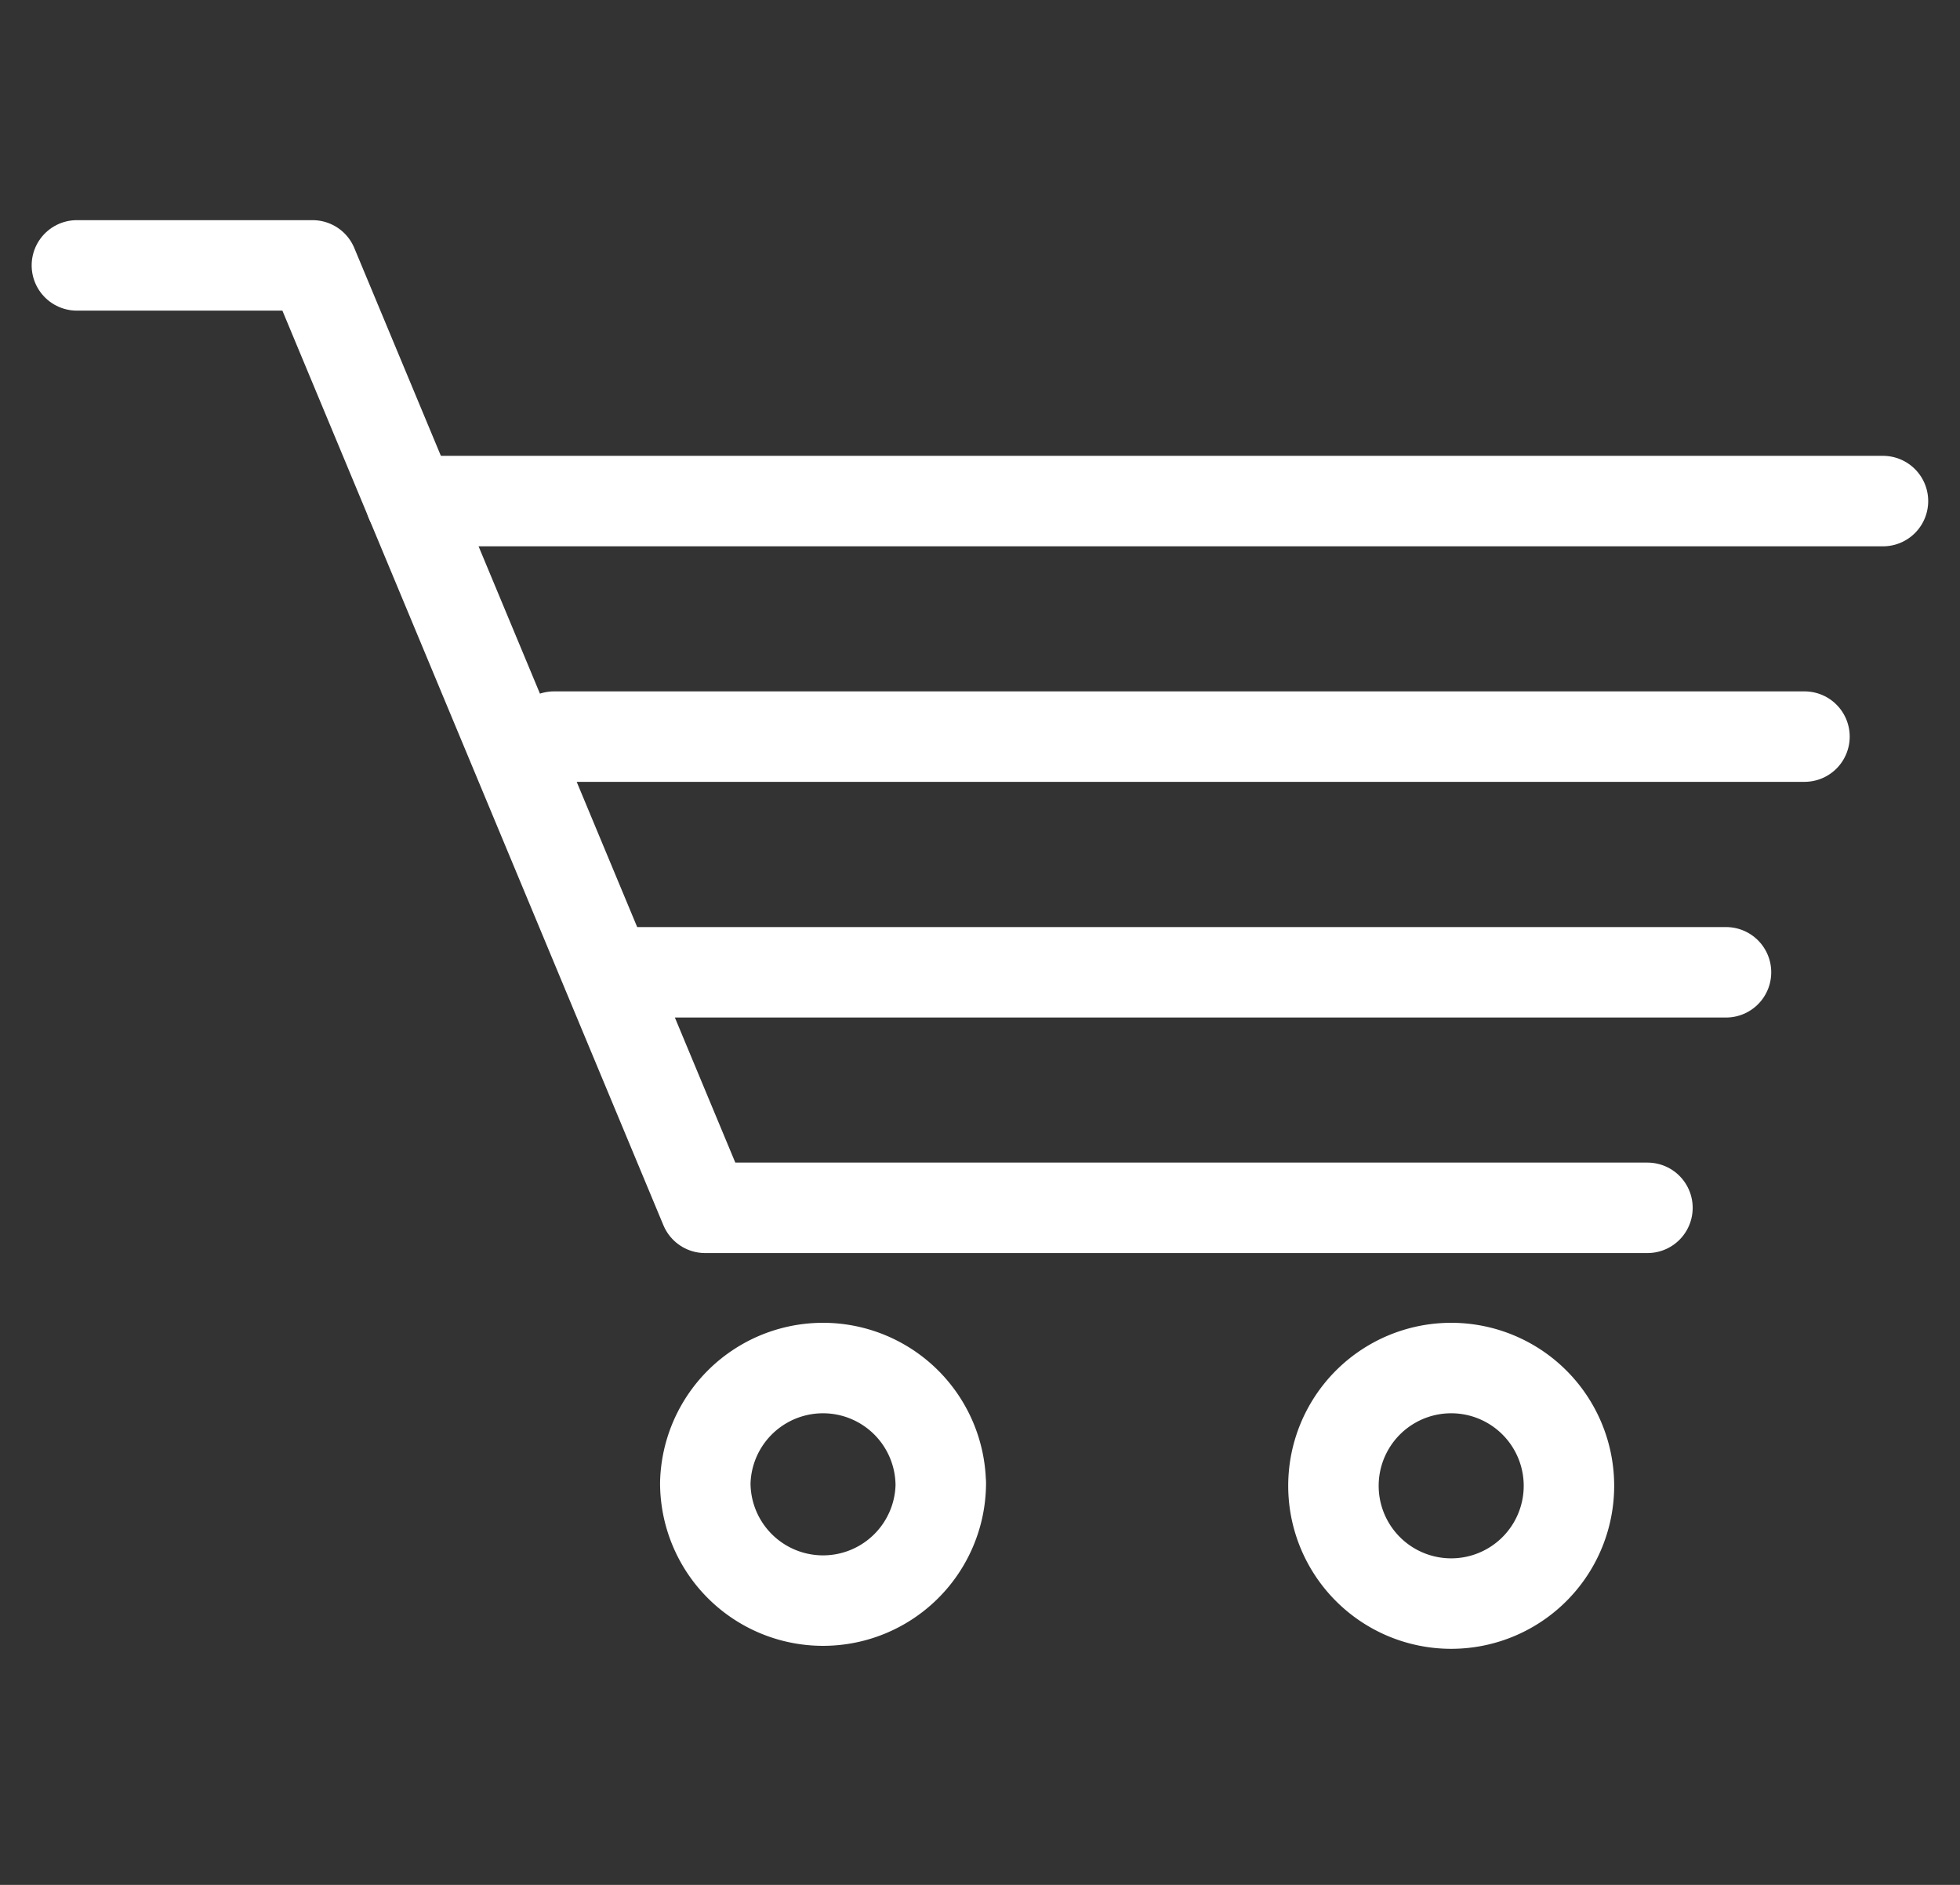
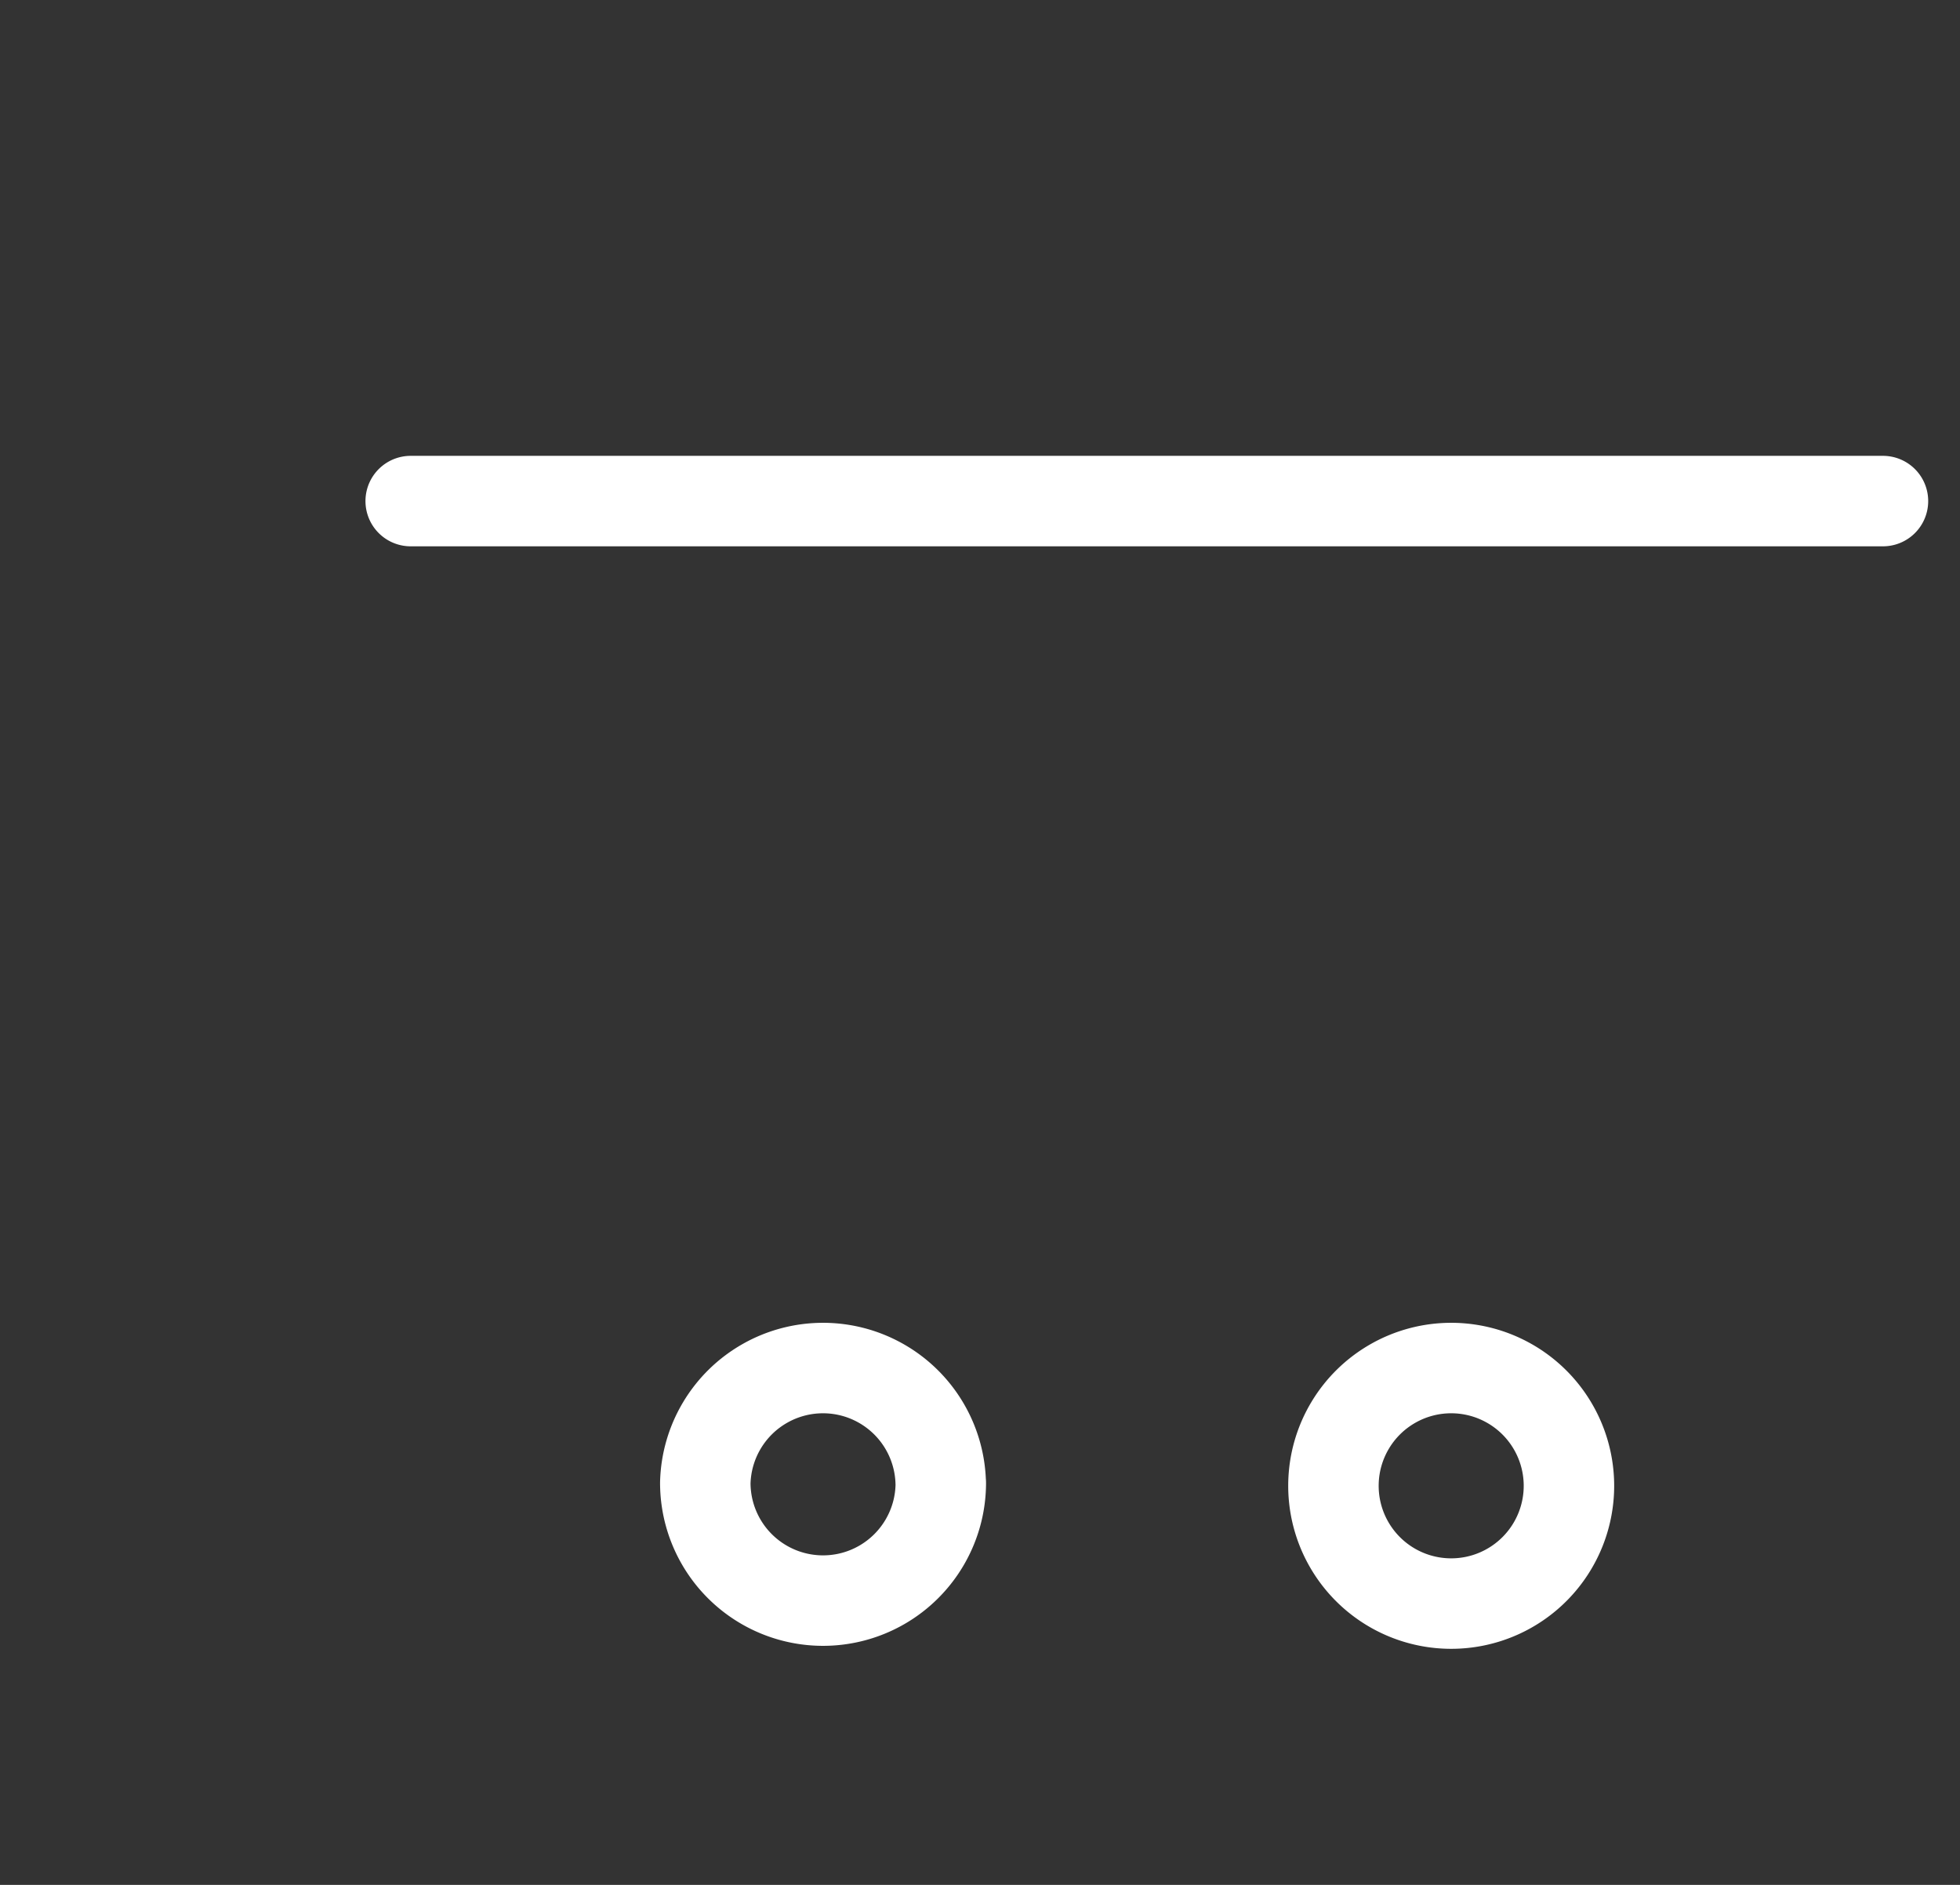
<svg xmlns="http://www.w3.org/2000/svg" width="26" height="25" viewBox="0 0 26 25">
  <rect x="0" y="0" width="26" height="25" fill="#333333" stroke="none" />
  <g stroke="#FFF" stroke-width="1.2" fill="none" fill-rule="evenodd" stroke-linecap="round" stroke-linejoin="round">
-     <path d="M21.854 16.02h-12.5L4.146 3.52H1.02M7.35 9.77h16.587M8.052 12.896h14.844" />
    <g>
      <path d="M5.448 6.646h19.53M12.48 19.667a1.562 1.562 0 1 1-3.124.001 1.562 1.562 0 0 1 3.123-.001zM20.812 19.667a1.562 1.562 0 1 1-3.123.001 1.562 1.562 0 0 1 3.123-.001z" />
    </g>
  </g>
</svg>